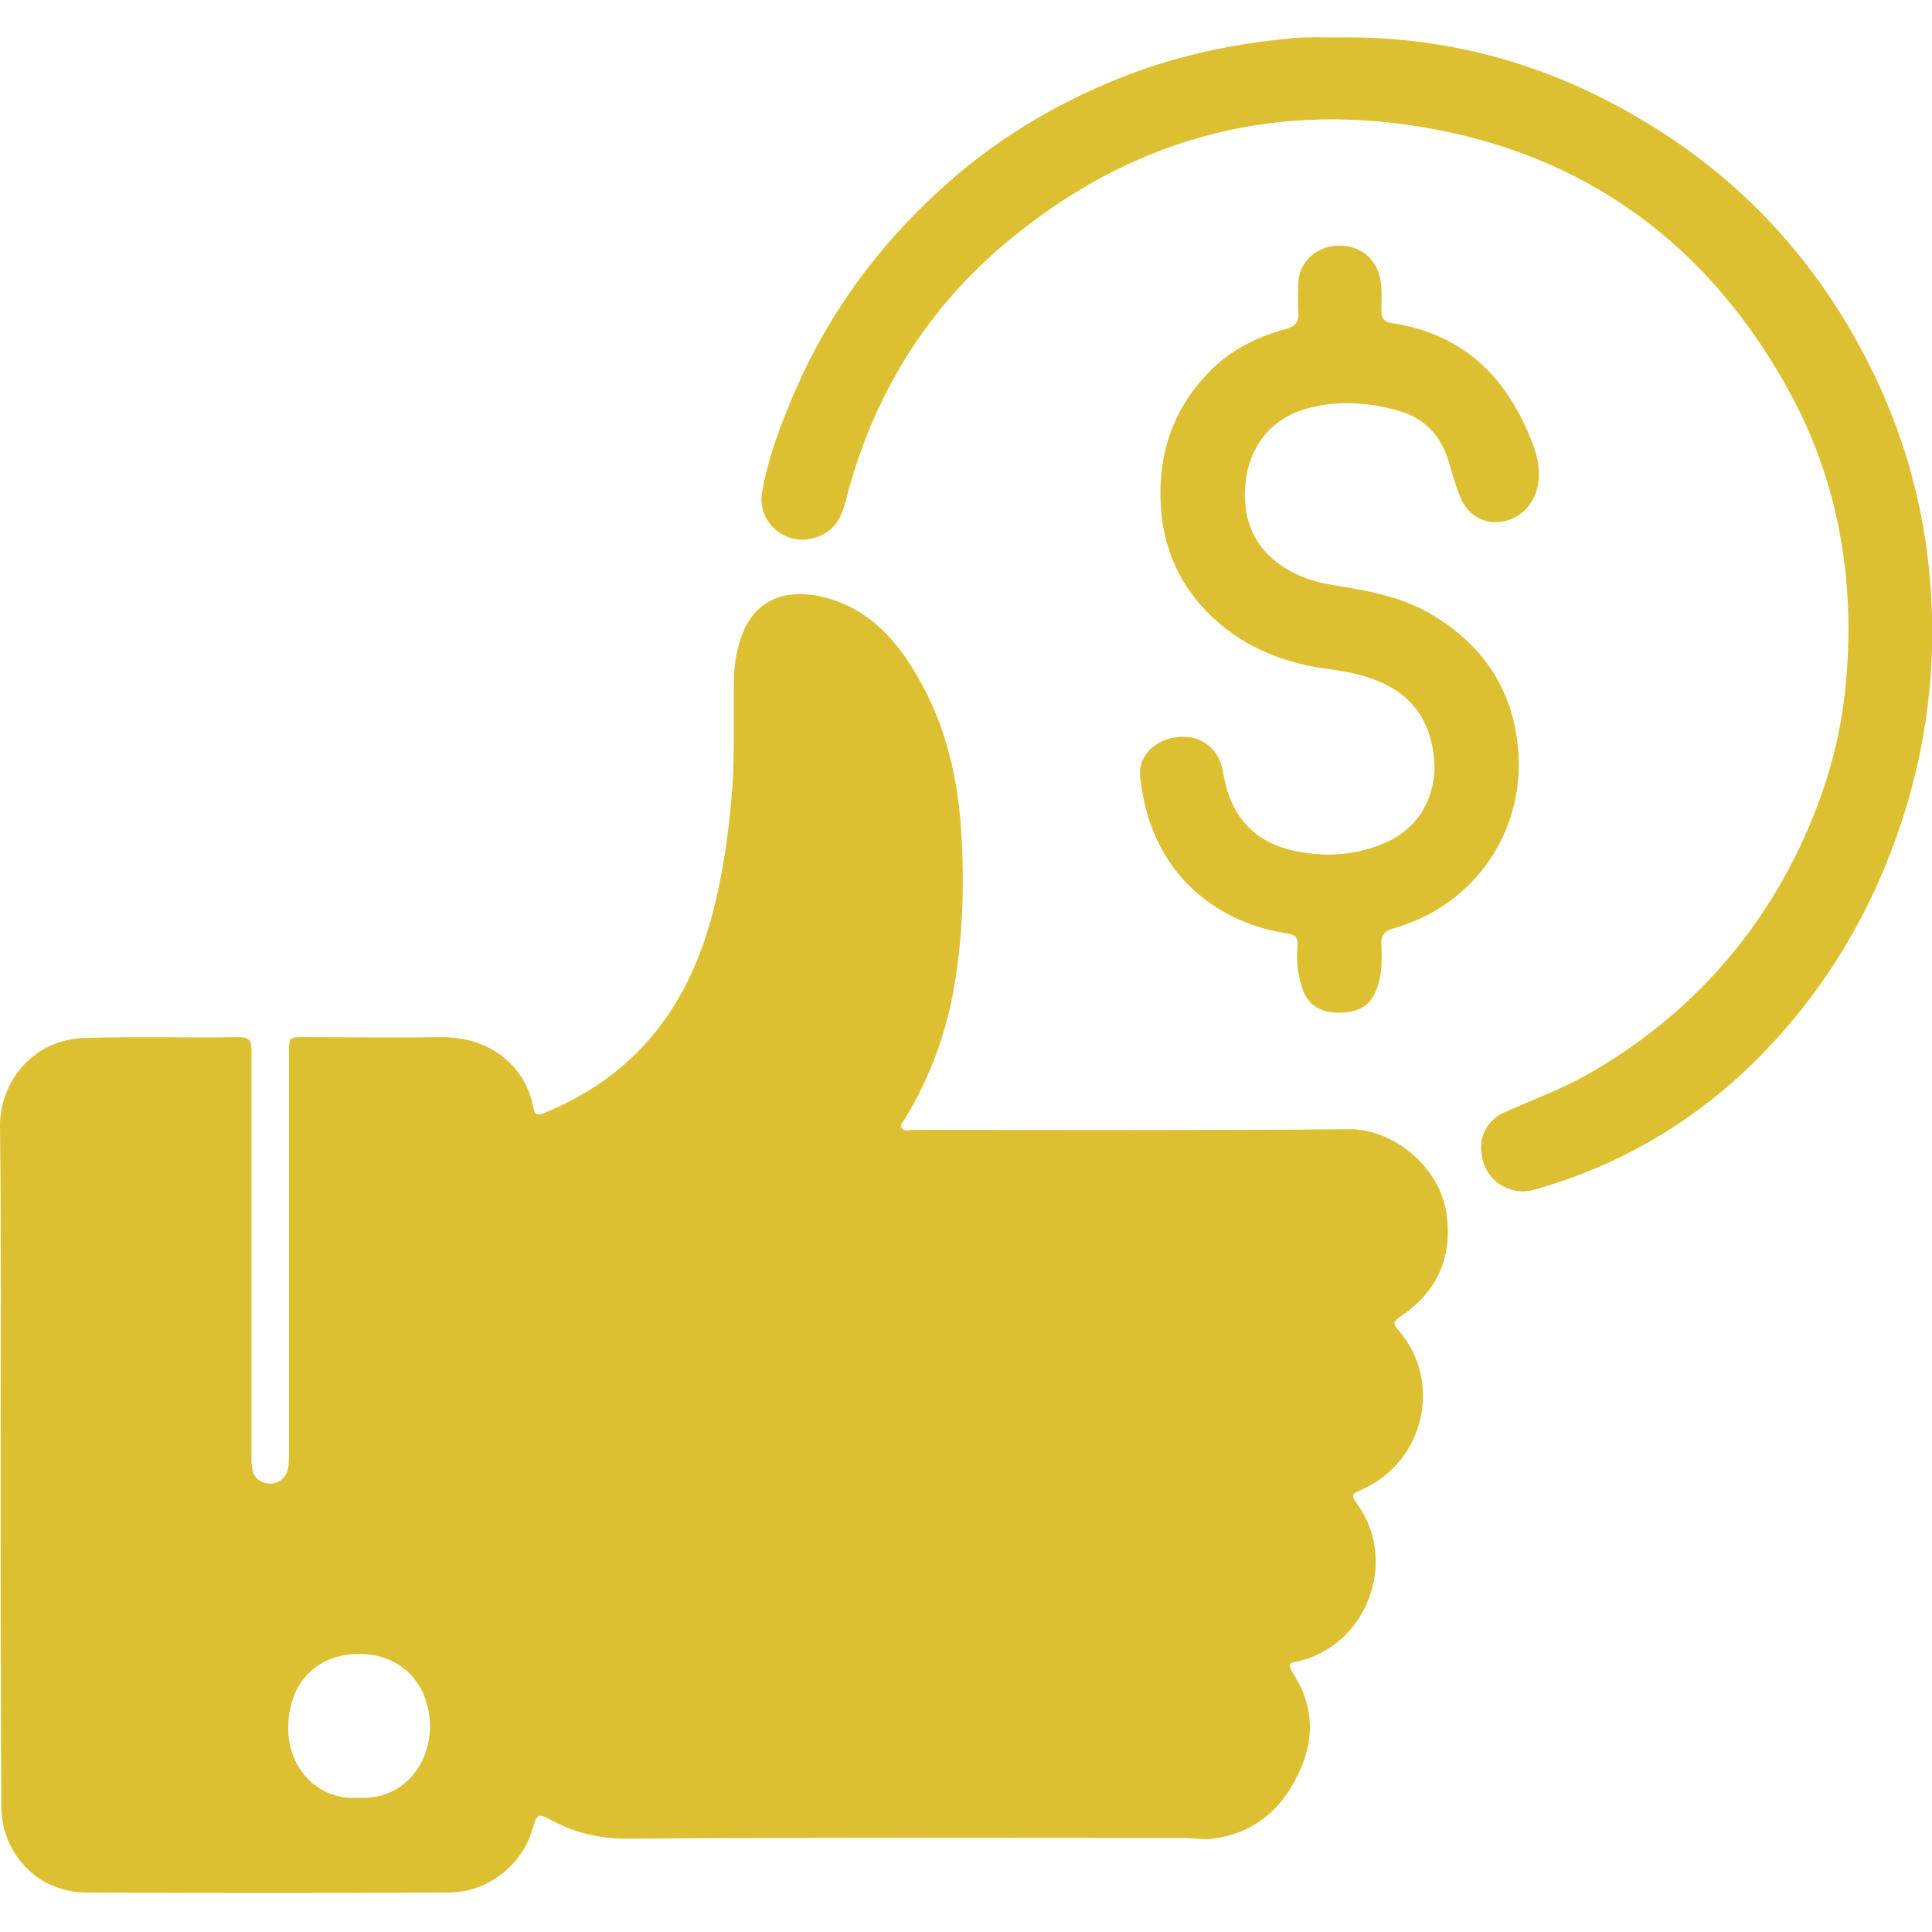
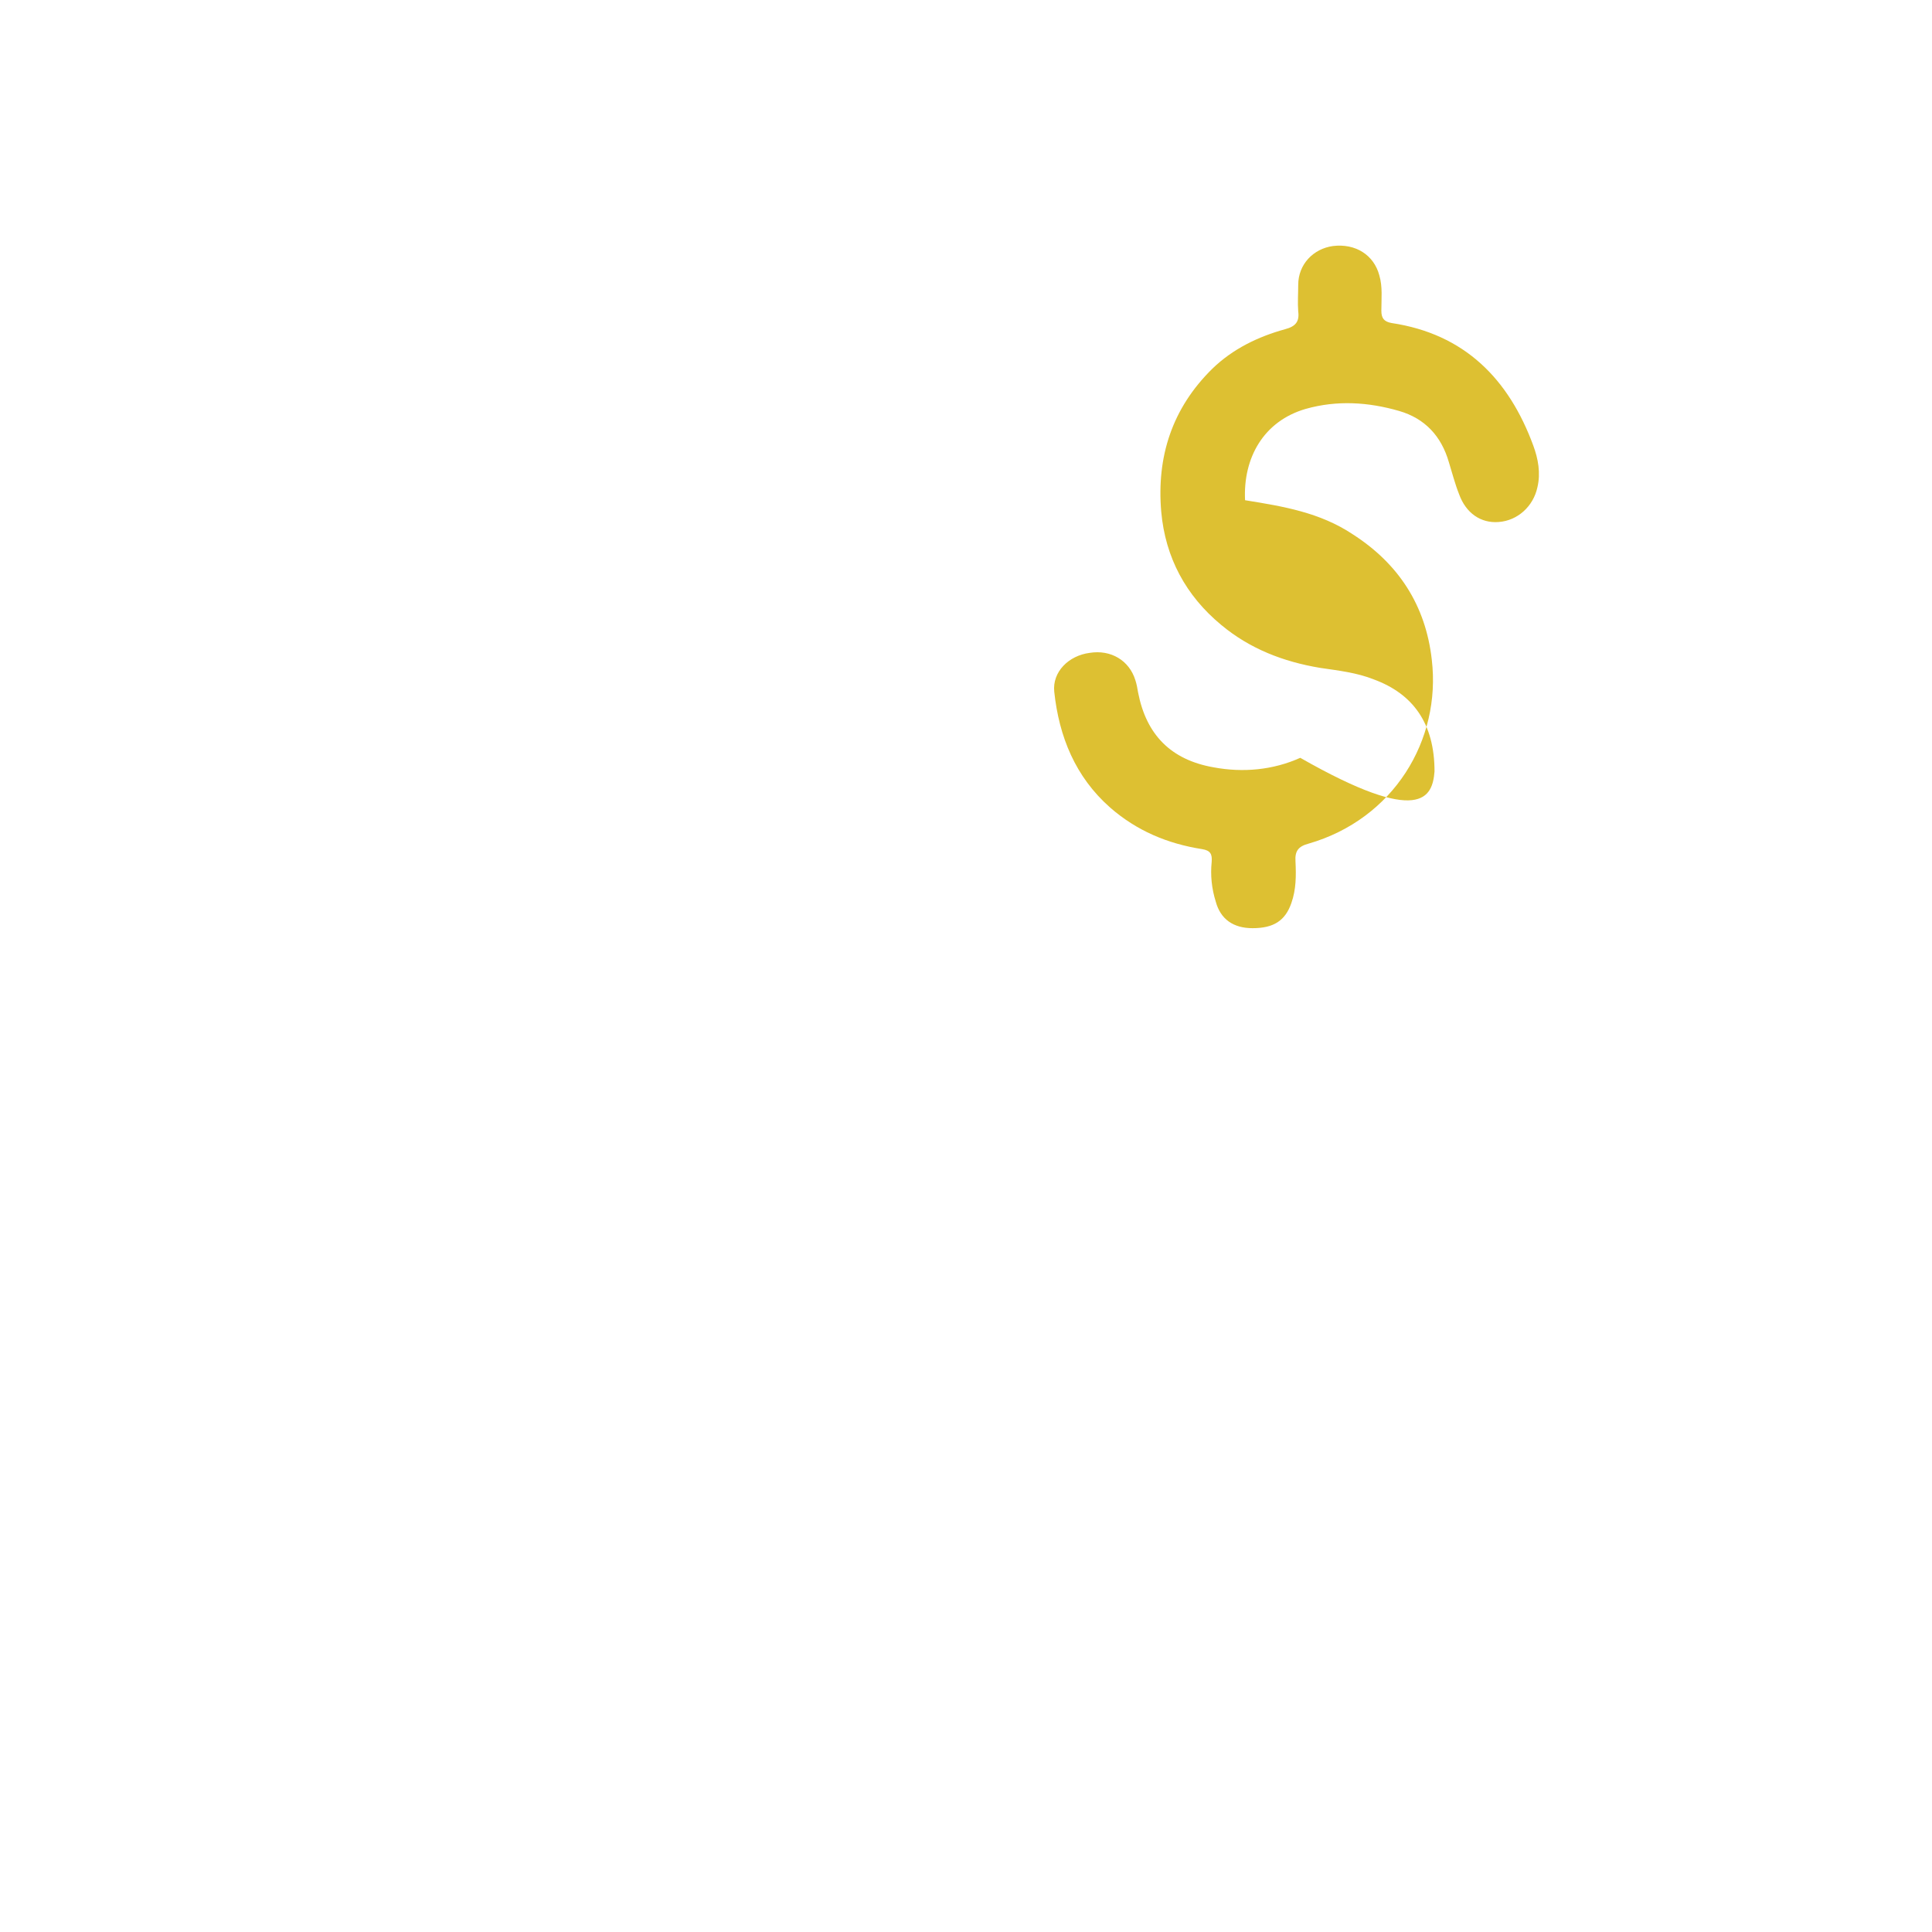
<svg xmlns="http://www.w3.org/2000/svg" version="1.1" id="Layer_1" x="0px" y="0px" viewBox="0 0 283.5 283.5" style="enable-background:new 0 0 283.5 283.5;" xml:space="preserve">
  <style type="text/css">
	.st0{fill:#DDC032;}
</style>
  <g>
-     <path class="st0" d="M0.1,215c0-16.6,0.1-33.1-0.1-49.7c-0.1-5.8,4.2-12.9,12.8-13c7.5-0.2,14.9,0,22.4-0.1c1.6,0,1.7,0.8,1.7,2   c0,19.7,0,39.5,0,59.2c0,0.7,0,1.4,0.1,2c0.2,1.4,1,2.1,2.4,2.3c1.3,0.1,2.5-0.7,2.8-2c0.2-0.7,0.2-1.4,0.2-2.1   c0-19.7,0-39.4,0-59.1c0-2.3,0-2.3,2.2-2.3c6.7,0,13.4,0.1,20.1,0c7.3-0.1,12.5,4.3,13.6,10.5c0.2,1.1,0.8,0.9,1.6,0.6   c13-5.3,20.7-15,24.4-28.3c1.8-6.5,2.7-13.2,3.2-19.9c0.3-5.1,0.1-10.2,0.2-15.3c0-2,0.3-3.9,0.9-5.8c1.6-5.3,5.7-7.6,11.2-6.6   c6.4,1.2,10.7,5.2,14,10.5c4.5,7.1,6.6,15,7.2,23.4c0.6,8.6,0.3,17.2-1.4,25.7c-1.3,6-3.5,11.7-6.7,17c-0.3,0.5-0.9,1-0.6,1.5   c0.3,0.6,1,0.3,1.6,0.3c21.3,0,42.7,0.1,64-0.1c6.4-0.1,13.5,5.4,14.4,12.7c0.8,6.4-1.6,11.3-6.8,14.8c-1.2,0.8-1.1,1.1-0.2,2.1   c6.4,7.5,3.7,19.1-5.3,23.2c-1.8,0.8-1.8,0.8-0.7,2.4c5.8,8.3,1.3,20.3-8.5,22.8c-1.7,0.4-2,0.2-0.9,2.1c2.7,4.3,3,8.8,1.1,13.4   c-2.4,5.8-6.5,9.7-12.9,10.6c-1.4,0.2-2.9-0.1-4.3-0.1c-27.3,0-54.5-0.1-81.8,0.1c-4,0-7.5-0.8-10.9-2.6c-2.2-1.2-2.3-1.1-3,1.3   c-1.5,5.2-6.6,9.2-12.2,9.2c-17.8,0.1-35.5,0.1-53.3,0c-7,0-12.4-5.7-12.4-12.6C0.1,248.6,0.1,231.8,0.1,215z M52.5,263.8   c6.7,0.4,10.5-4.9,10.6-10.3c0-6.4-4.2-10.8-10.4-10.8c-6.2,0-10.3,4.2-10.4,10.6C42.1,259.1,46.4,264.2,52.5,263.8z" />
-     <path class="st0" d="M196.1,5.5c16.2-0.3,31.2,3.9,45,12.2c13.8,8.2,24.5,19.5,32.1,33.7c5.3,9.9,8.6,20.4,9.8,31.5   c1.7,15.8-0.7,31.1-7,45.7c-4.7,10.9-11.4,20.5-20.1,28.7c-8.6,8-18.6,13.7-29.8,17c-1.2,0.4-2.5,0.7-3.8,0.4   c-2.7-0.6-4.5-2.5-4.9-5.4c-0.4-2.6,0.9-5,3.4-6.1c3.6-1.6,7.3-3,10.8-4.8c5.6-3,10.8-6.7,15.5-11c7.2-6.6,12.8-14.3,17-23.1   c3.7-7.8,6.1-15.9,6.8-24.5c1.3-14.7-1.1-28.9-8.1-41.9c-11.8-21.8-29.9-35.3-54.4-39.3c-22.5-3.7-42.8,2.1-60.4,16.7   c-12.1,10-20,22.9-23.9,38.2c-0.7,2.9-2.1,5-5.3,5.6c-4,0.7-7.6-2.7-7-6.7c0.9-5.3,2.8-10.2,4.9-15.1c4.9-11.3,12.1-21.1,21.2-29.4   c7.7-7.1,16.6-12.5,26.3-16.4c8.2-3.3,16.7-5.1,25.5-5.9C191.9,5.4,194,5.5,196.1,5.5z" />
-     <path class="st0" d="M210.5,113.2c0-7.1-3.2-11.4-8.9-13.5c-2.5-1-5.2-1.3-7.9-1.7c-5.4-0.9-10.3-2.8-14.5-6.3   c-5.2-4.3-8.2-9.9-8.8-16.6c-0.7-8.1,1.6-15.2,7.5-21c3-2.9,6.7-4.7,10.7-5.8c1.5-0.4,2.1-1.1,1.9-2.6c-0.1-1.3,0-2.6,0-3.9   c0-3,2.2-5.3,5.1-5.7c3.3-0.4,6,1.3,6.8,4.3c0.5,1.7,0.3,3.4,0.3,5.2c0,1.1,0.4,1.6,1.5,1.8c10.7,1.6,17.2,8.2,20.8,18   c0.7,1.9,1.1,4,0.6,6.1c-0.6,2.8-2.9,4.9-5.7,5.1c-2.6,0.2-4.8-1.3-5.8-4.1c-0.6-1.5-1-3.1-1.5-4.7c-1.1-3.8-3.5-6.4-7.3-7.5   c-4.5-1.3-9.1-1.6-13.7-0.3c-6.2,1.8-9.2,7.2-8.9,13.4c0.3,7.6,6.5,11.4,12.6,12.4c5.6,0.9,11,1.8,15.8,5   c6.7,4.3,10.7,10.4,11.6,18.4c1.4,11.8-5.6,23.4-18.1,27c-1.5,0.4-2,1.1-1.9,2.6c0.1,2.1,0.1,4.1-0.6,6.1c-0.9,2.6-2.6,3.7-5.7,3.7   c-2.8,0-4.7-1.3-5.4-3.9c-0.6-1.9-0.8-3.9-0.6-5.8c0.1-1.2-0.2-1.7-1.4-1.9c-5.1-0.8-9.6-2.7-13.5-6.1c-5.1-4.5-7.5-10.4-8.2-17   c-0.3-2.9,2.1-5.3,5.2-5.7c3.1-0.5,5.8,1.1,6.7,4c0.2,0.6,0.3,1.2,0.4,1.8c1.2,6.2,4.8,9.9,11.1,11c4.3,0.8,8.7,0.4,12.7-1.4   C208.5,121.3,210.2,117,210.5,113.2z" />
+     <path class="st0" d="M210.5,113.2c0-7.1-3.2-11.4-8.9-13.5c-2.5-1-5.2-1.3-7.9-1.7c-5.4-0.9-10.3-2.8-14.5-6.3   c-5.2-4.3-8.2-9.9-8.8-16.6c-0.7-8.1,1.6-15.2,7.5-21c3-2.9,6.7-4.7,10.7-5.8c1.5-0.4,2.1-1.1,1.9-2.6c-0.1-1.3,0-2.6,0-3.9   c0-3,2.2-5.3,5.1-5.7c3.3-0.4,6,1.3,6.8,4.3c0.5,1.7,0.3,3.4,0.3,5.2c0,1.1,0.4,1.6,1.5,1.8c10.7,1.6,17.2,8.2,20.8,18   c0.7,1.9,1.1,4,0.6,6.1c-0.6,2.8-2.9,4.9-5.7,5.1c-2.6,0.2-4.8-1.3-5.8-4.1c-0.6-1.5-1-3.1-1.5-4.7c-1.1-3.8-3.5-6.4-7.3-7.5   c-4.5-1.3-9.1-1.6-13.7-0.3c-6.2,1.8-9.2,7.2-8.9,13.4c5.6,0.9,11,1.8,15.8,5   c6.7,4.3,10.7,10.4,11.6,18.4c1.4,11.8-5.6,23.4-18.1,27c-1.5,0.4-2,1.1-1.9,2.6c0.1,2.1,0.1,4.1-0.6,6.1c-0.9,2.6-2.6,3.7-5.7,3.7   c-2.8,0-4.7-1.3-5.4-3.9c-0.6-1.9-0.8-3.9-0.6-5.8c0.1-1.2-0.2-1.7-1.4-1.9c-5.1-0.8-9.6-2.7-13.5-6.1c-5.1-4.5-7.5-10.4-8.2-17   c-0.3-2.9,2.1-5.3,5.2-5.7c3.1-0.5,5.8,1.1,6.7,4c0.2,0.6,0.3,1.2,0.4,1.8c1.2,6.2,4.8,9.9,11.1,11c4.3,0.8,8.7,0.4,12.7-1.4   C208.5,121.3,210.2,117,210.5,113.2z" />
  </g>
</svg>